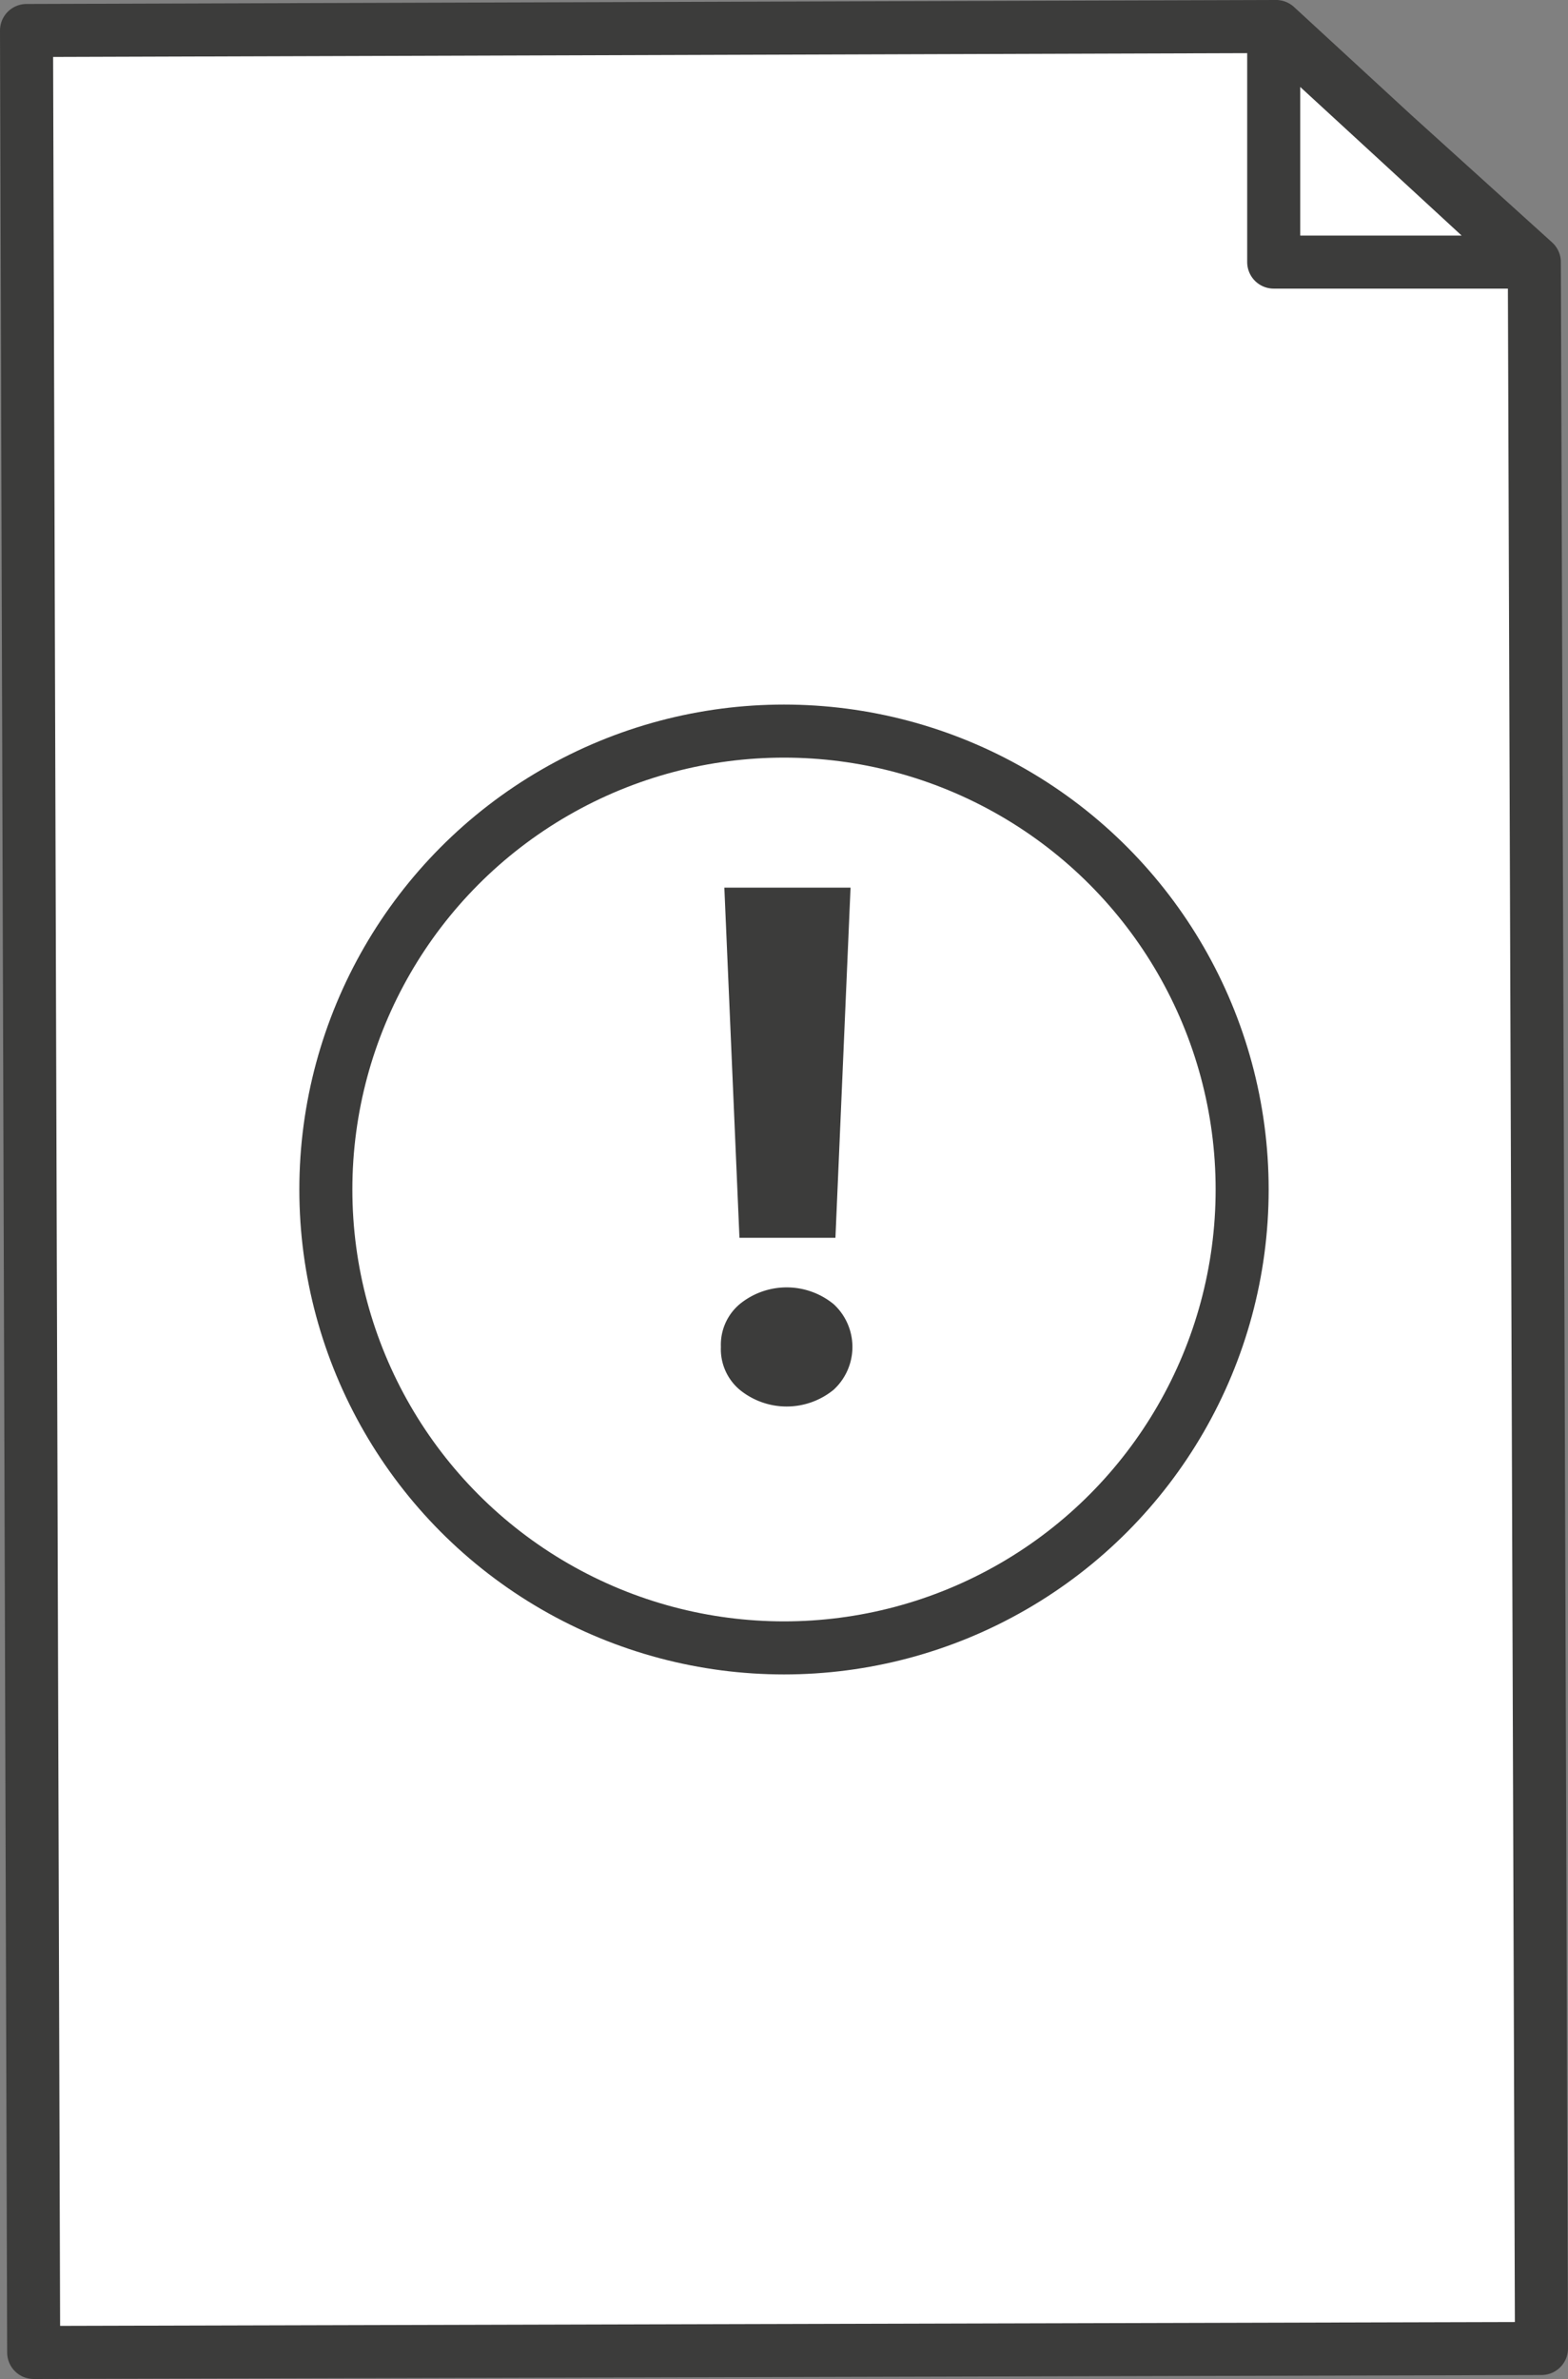
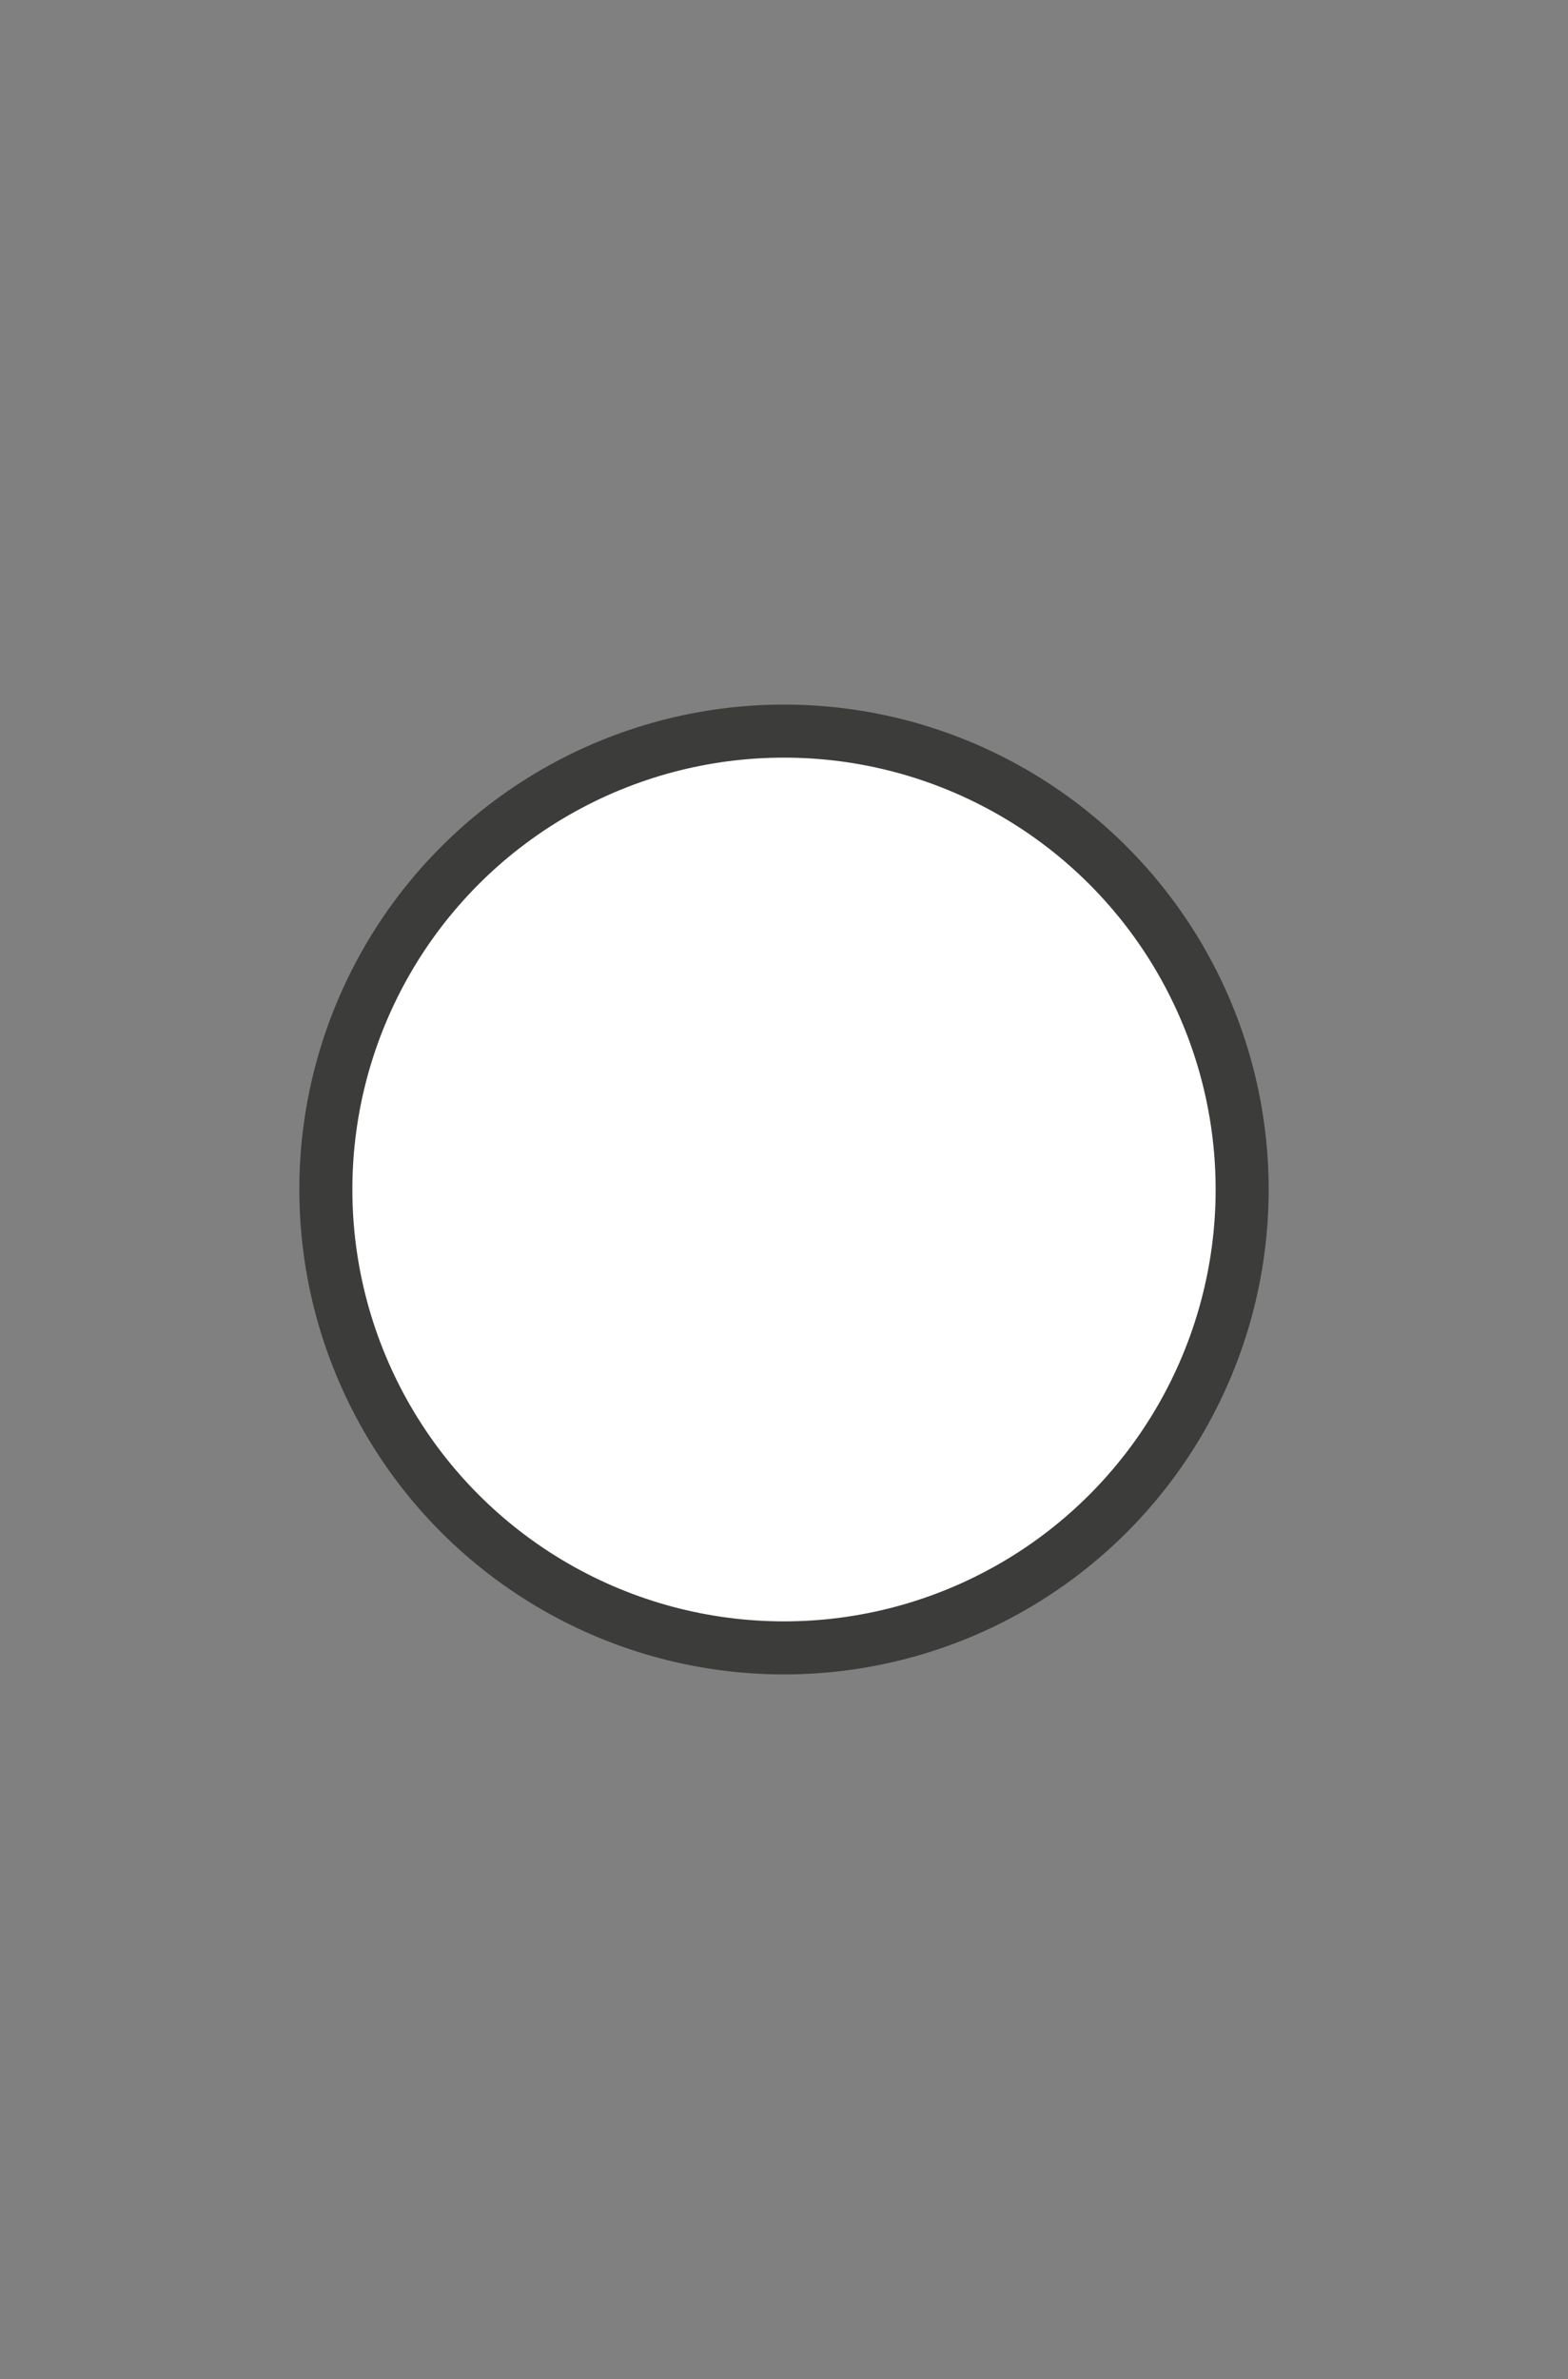
<svg xmlns="http://www.w3.org/2000/svg" viewBox="0 0 59.14 89.68">
  <rect x="0" y="0" width="59.14" height="89.68" fill="#808080" stroke="none" />
  <defs>
    <style>.cls-1,.cls-2{fill:#fff;}.cls-1{stroke:#3c3c3b;stroke-linecap:square;stroke-linejoin:round;stroke-width:2px;}.cls-3{fill:#3c3c3b;}</style>
  </defs>
  <g id="Calque_2" data-name="Calque 2">
    <g id="Calque_1-2" data-name="Calque 1">
-       <polygon class="cls-1" points="58.14 88.53 1.27 88.68 1 1.15 48.13 1 52.55 5.07 57.87 9.88 58.14 88.53" />
-       <polygon class="cls-1" points="57.69 9.88 48.04 9.88 48.04 1 52.87 5.44 57.69 9.88" />
-       <rect class="cls-2" x="14.08" y="25.3" width="31.89" height="45.69" transform="translate(-18.04 78.3) rotate(-90.16)" />
      <circle class="cls-1" cx="29.57" cy="44.84" r="17.28" />
-       <path class="cls-3" d="M27.19,50.77a2,2,0,0,1,.71-1.61,2.8,2.8,0,0,1,3.54,0,2.19,2.19,0,0,1,0,3.23,2.8,2.8,0,0,1-3.54,0A2,2,0,0,1,27.19,50.77Zm4.32-4.11H27.89l-.57-13.2h4.76Z" />
    </g>
  </g>
</svg>